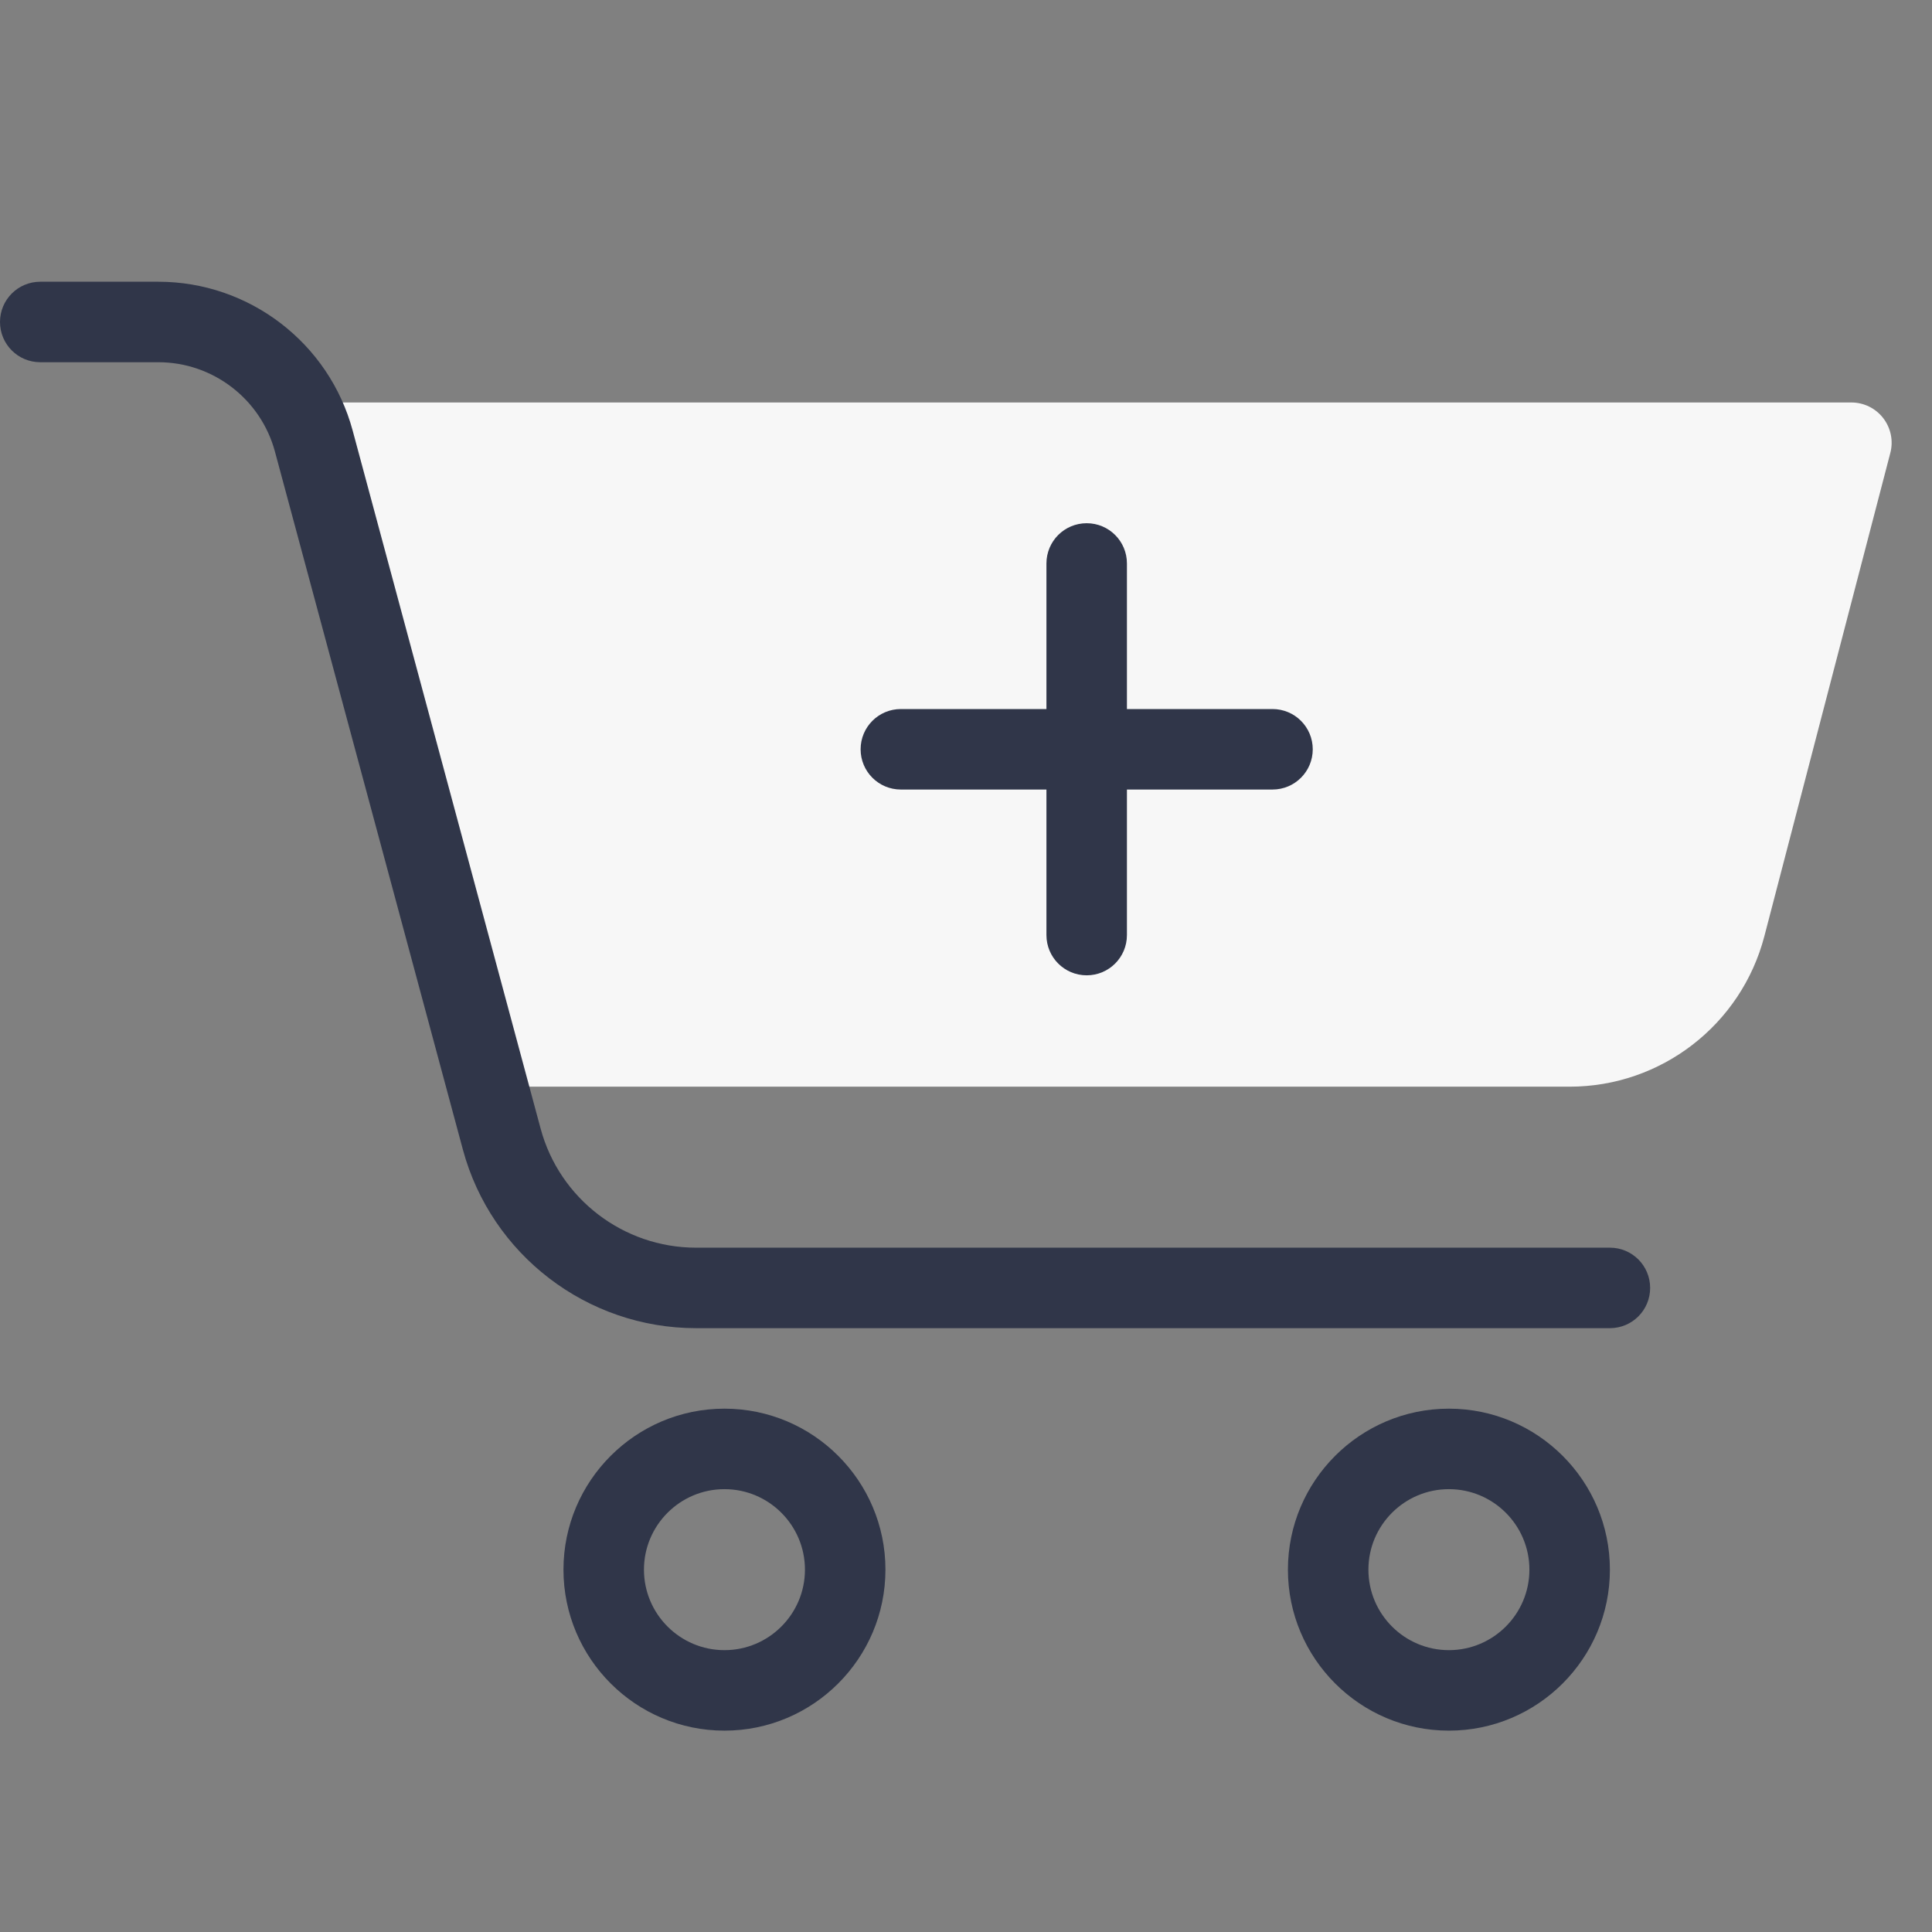
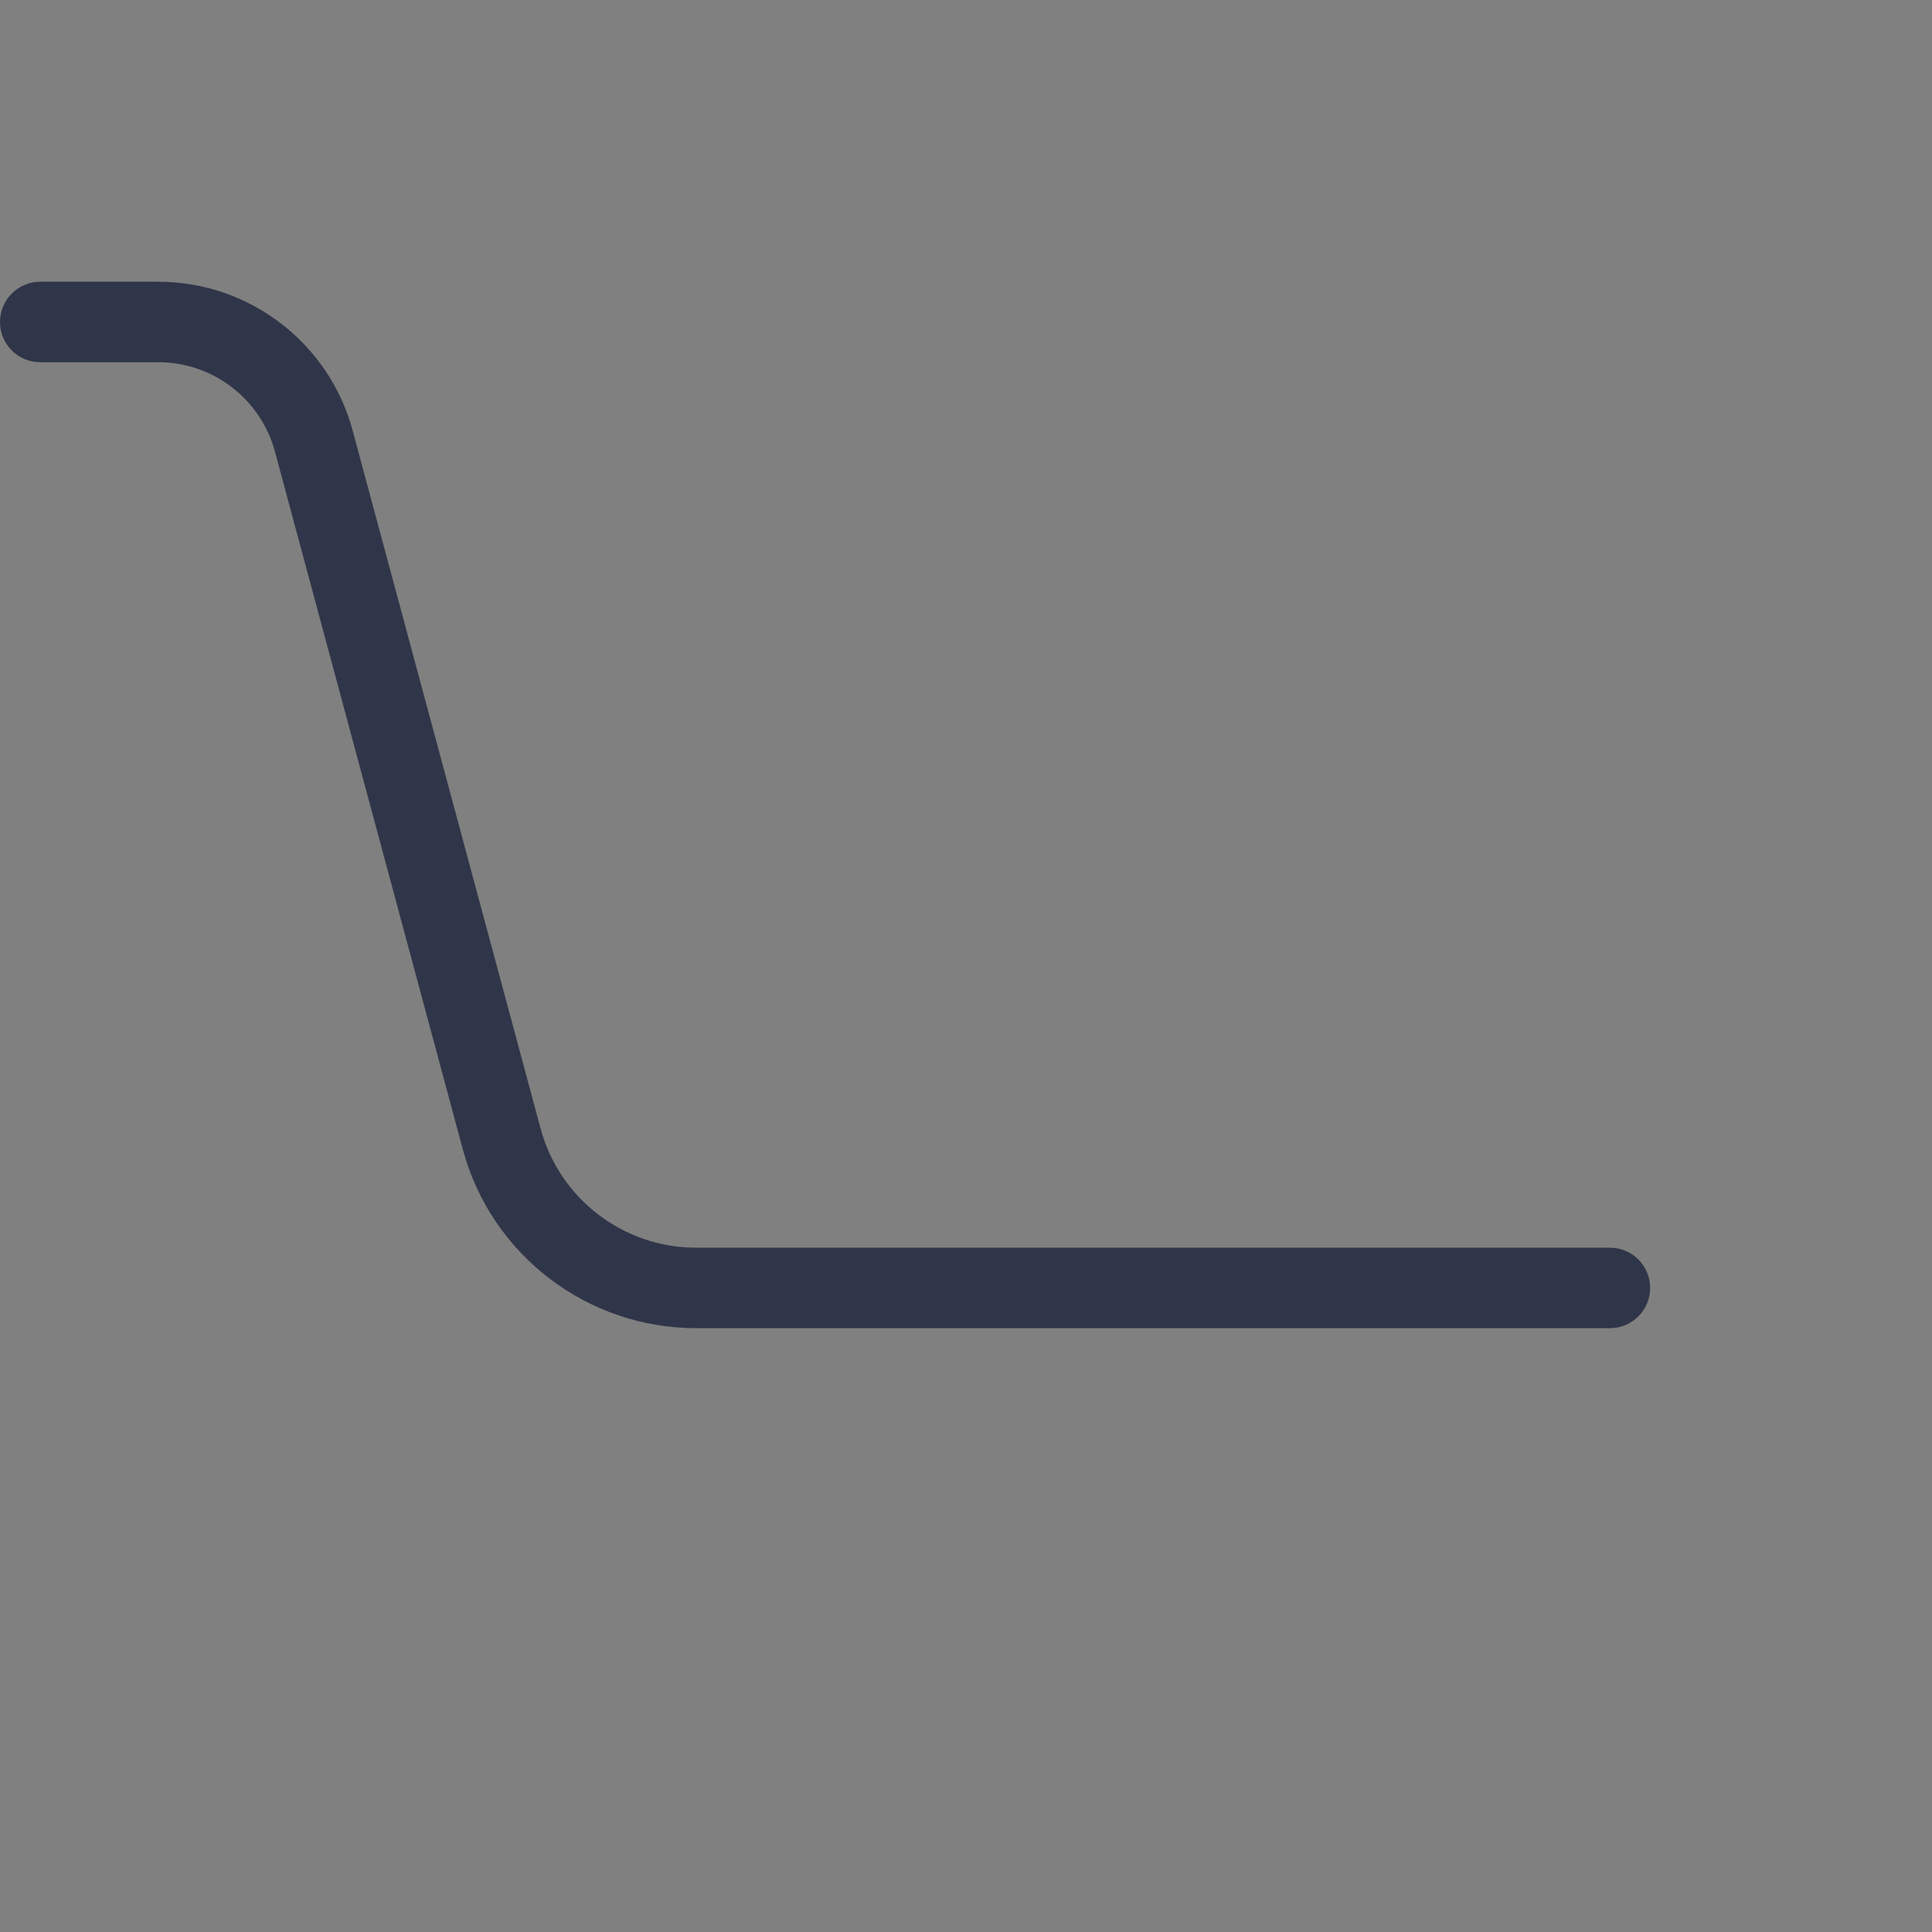
<svg xmlns="http://www.w3.org/2000/svg" viewBox="0,0,256,256" width="48px" height="48px" fill-rule="nonzero">
  <rect x="0" y="0" width="256" height="256" fill="#808080" stroke="none" />
  <g fill="none" fill-rule="nonzero" stroke="none" stroke-width="1" stroke-linecap="butt" stroke-linejoin="miter" stroke-miterlimit="10" stroke-dasharray="" stroke-dashoffset="0" font-family="none" font-weight="none" font-size="none" text-anchor="none" style="mix-blend-mode: normal">
    <g transform="scale(5.333,5.333)">
-       <path d="M46.791,10.389c-0.189,-0.245 -0.481,-0.389 -0.791,-0.389h-38.189c-0.312,0 -0.604,0.145 -0.794,0.392l4.833,16.608h27.149c2.274,0 4.264,-1.537 4.839,-3.739l3.13,-12.009c0.078,-0.3 0.012,-0.618 -0.177,-0.863z" fill="#f7f7f7" />
-       <path d="M36,43c-2.206,0 -4,-1.794 -4,-4c0,-2.206 1.794,-4 4,-4c2.206,0 4,1.794 4,4c0,2.206 -1.794,4 -4,4zM36,37c-1.103,0 -2,0.897 -2,2c0,1.103 0.897,2 2,2c1.103,0 2,-0.897 2,-2c0,-1.103 -0.897,-2 -2,-2z" fill="#303649" />
-       <path d="M18,43c-2.206,0 -4,-1.794 -4,-4c0,-2.206 1.794,-4 4,-4c2.206,0 4,1.794 4,4c0,2.206 -1.794,4 -4,4zM18,37c-1.103,0 -2,0.897 -2,2c0,1.103 0.897,2 2,2c1.103,0 2,-0.897 2,-2c0,-1.103 -0.897,-2 -2,-2z" fill="#303649" />
      <path d="M40,33h-22.707c-2.708,0 -5.09,-1.826 -5.793,-4.44l-4.669,-17.34c-0.352,-1.307 -1.543,-2.22 -2.896,-2.22h-2.935c-0.553,0 -1,-0.447 -1,-1c0,-0.553 0.447,-1 1,-1h2.935c2.257,0 4.242,1.521 4.828,3.7l4.669,17.34c0.468,1.743 2.056,2.96 3.861,2.96h22.707c0.553,0 1,0.447 1,1c0,0.553 -0.447,1 -1,1z" fill="#303649" />
-       <path d="M27,24.233c-0.553,0 -1,-0.447 -1,-1v-9.233c0,-0.553 0.447,-1 1,-1c0.553,0 1,0.447 1,1v9.233c0,0.553 -0.447,1 -1,1z" fill="#303649" />
-       <path d="M31.617,19.617h-9.234c-0.553,0 -1,-0.447 -1,-1c0,-0.553 0.447,-1 1,-1h9.234c0.553,0 1,0.447 1,1c0,0.553 -0.447,1 -1,1z" fill="#303649" />
    </g>
  </g>
</svg>